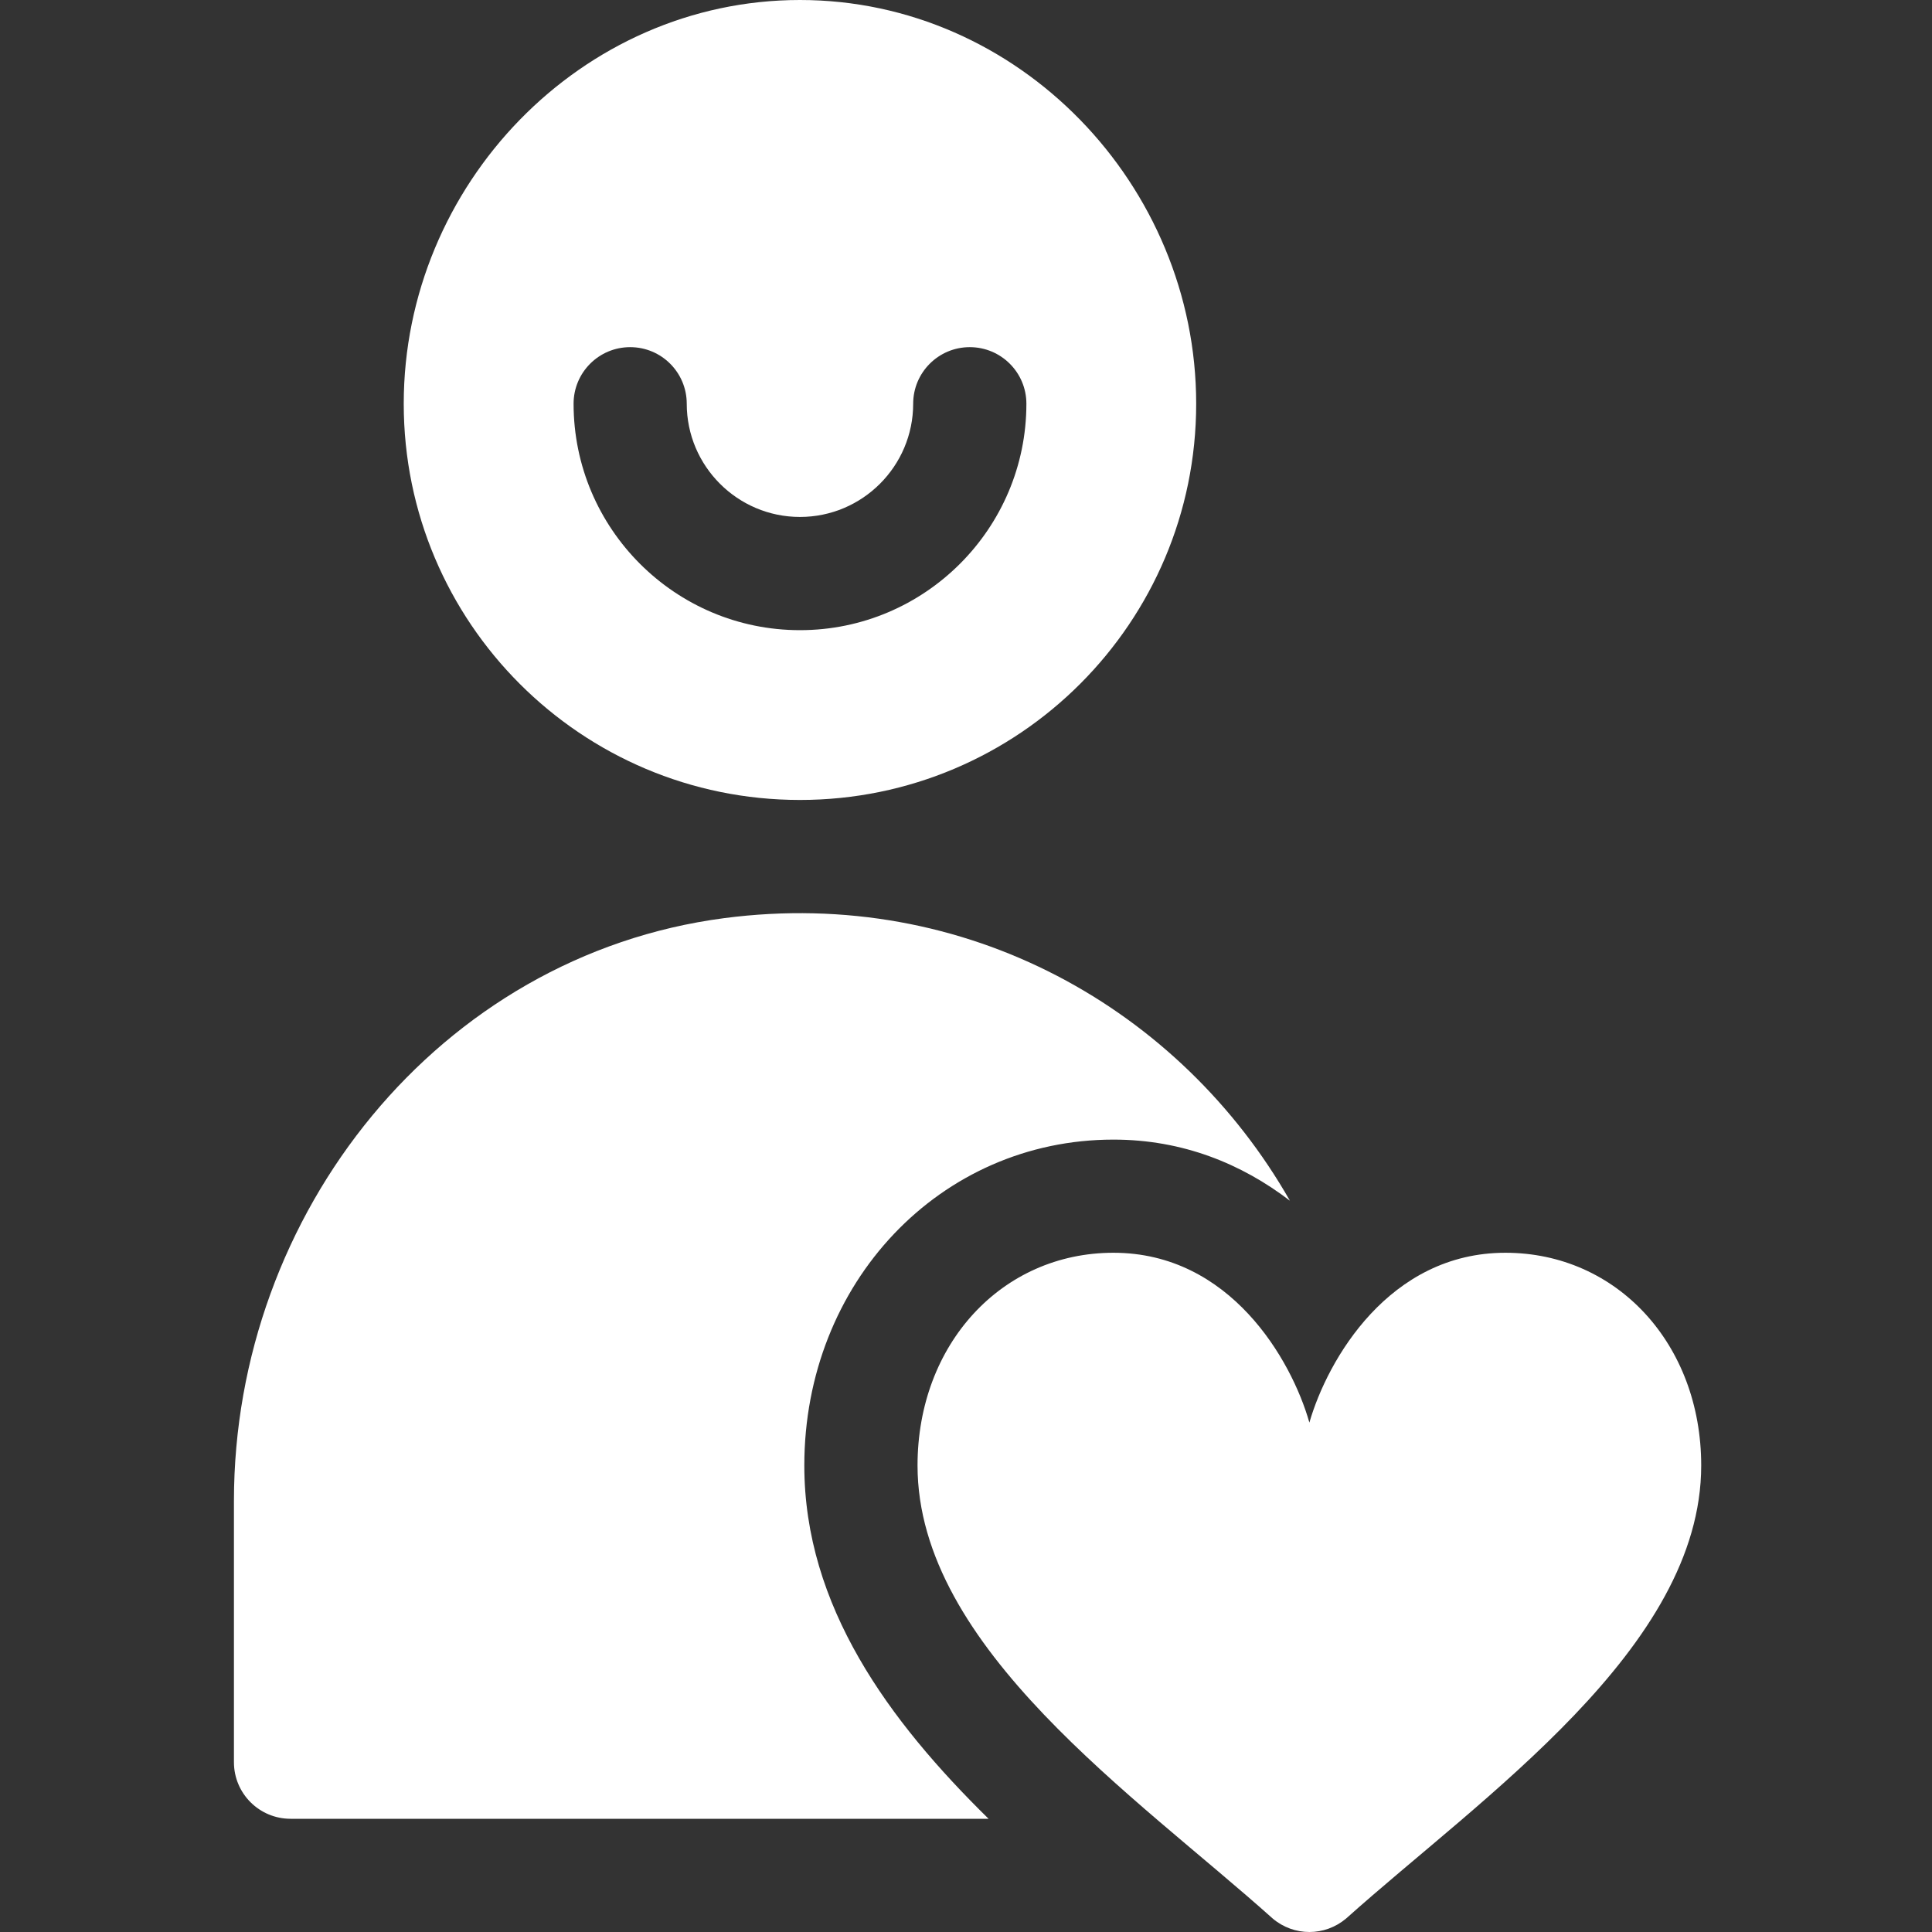
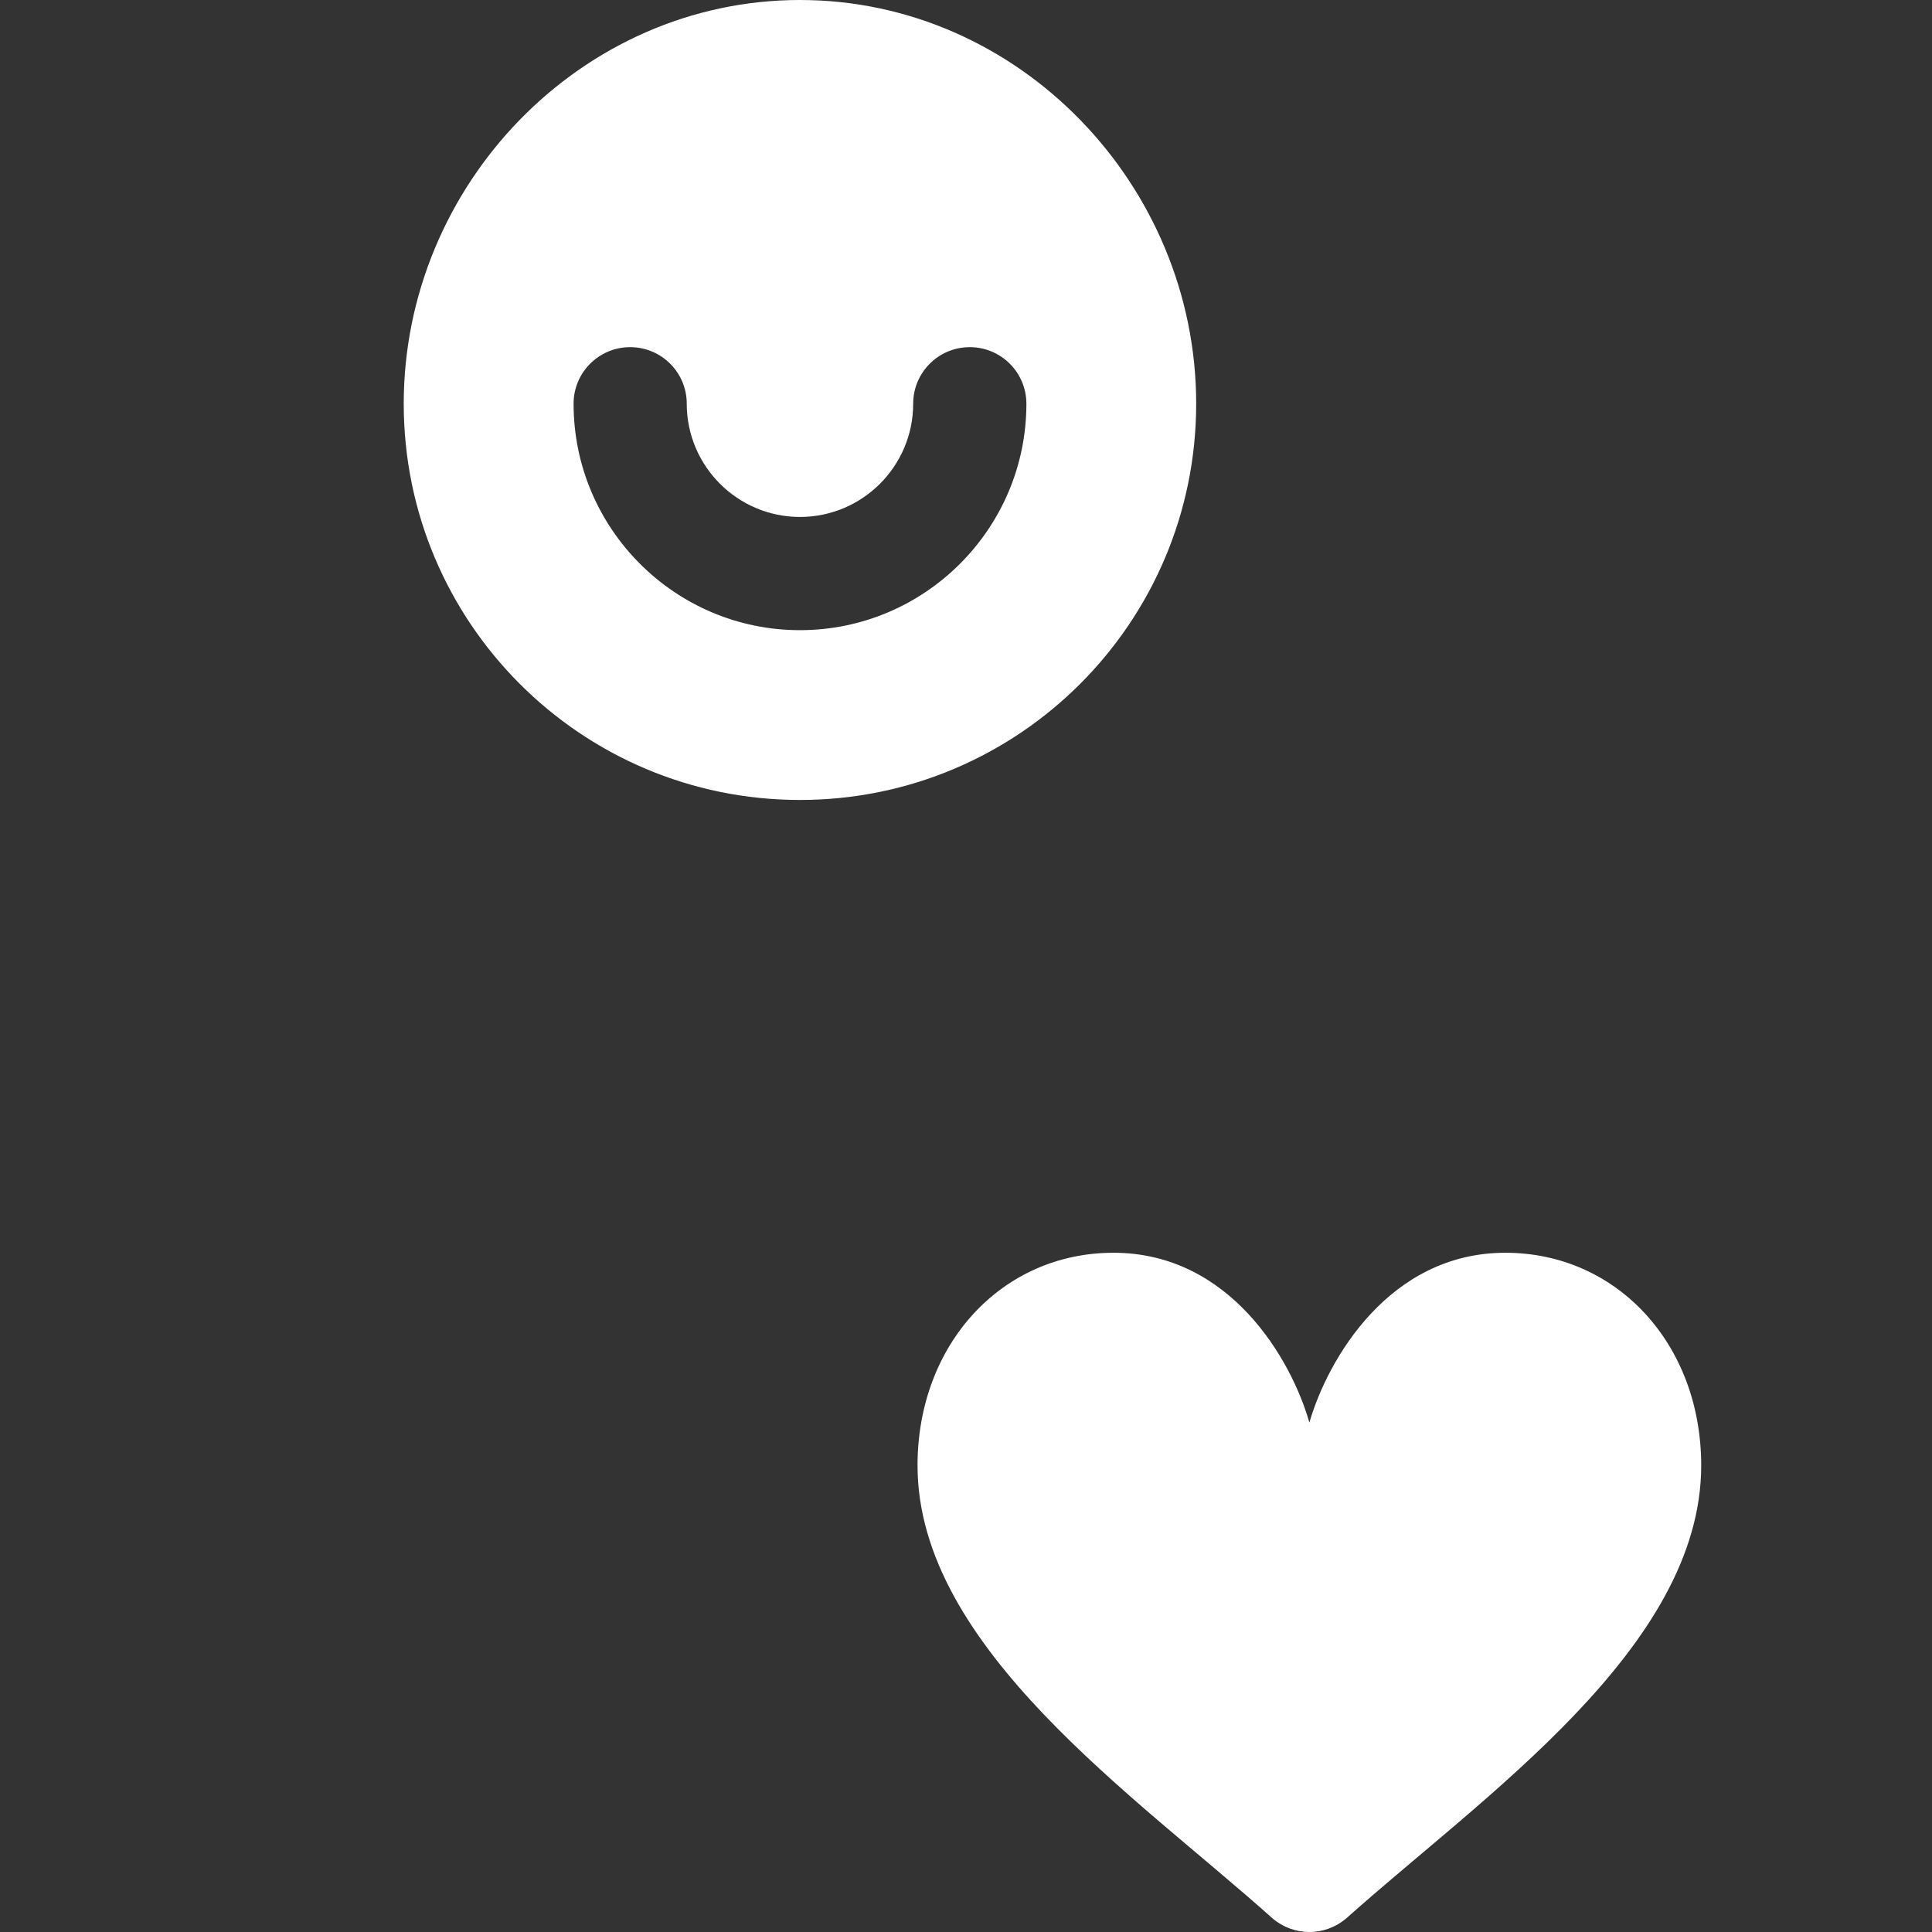
<svg xmlns="http://www.w3.org/2000/svg" width="35" height="35" viewBox="0 0 35 35" fill="none">
  <rect x="0" y="0" width="35" height="35" fill="#333333" stroke="none" />
-   <path d="M4.238 31.924C4.238 32.49 4.697 32.949 5.264 32.949H17.909C16.107 31.18 14.571 29.1 14.571 26.549C14.571 23.238 17.031 20.645 20.171 20.645C21.429 20.645 22.496 21.085 23.368 21.752C21.395 18.29 17.512 16.058 13.119 16.633C7.955 17.309 4.238 21.981 4.238 27.19L4.238 31.924Z" fill="white" />
  <path d="M14.492 14.492C18.456 14.492 21.67 11.278 21.67 7.314C21.67 3.35 18.456 0 14.492 0C10.528 0 7.314 3.35 7.314 7.314C7.314 11.278 10.528 14.492 14.492 14.492ZM11.416 6.289C11.983 6.289 12.441 6.748 12.441 7.314C12.441 8.445 13.362 9.365 14.492 9.365C15.623 9.365 16.543 8.445 16.543 7.314C16.543 6.748 17.002 6.289 17.568 6.289C18.135 6.289 18.594 6.748 18.594 7.314C18.594 9.576 16.754 11.416 14.492 11.416C12.23 11.416 10.391 9.576 10.391 7.314C10.391 6.748 10.849 6.289 11.416 6.289Z" fill="white" />
  <path d="M23.721 25.77V25.773L23.72 25.769C23.395 24.628 22.283 22.695 20.171 22.695C18.148 22.695 16.622 24.352 16.622 26.549C16.622 29.853 20.588 32.545 23.055 34.755C23.247 34.918 23.483 35 23.721 35C23.958 35 24.194 34.918 24.387 34.755C26.842 32.556 30.819 29.856 30.819 26.549C30.819 24.351 29.293 22.695 27.271 22.695C25.17 22.695 24.053 24.622 23.721 25.77Z" fill="white" />
</svg>